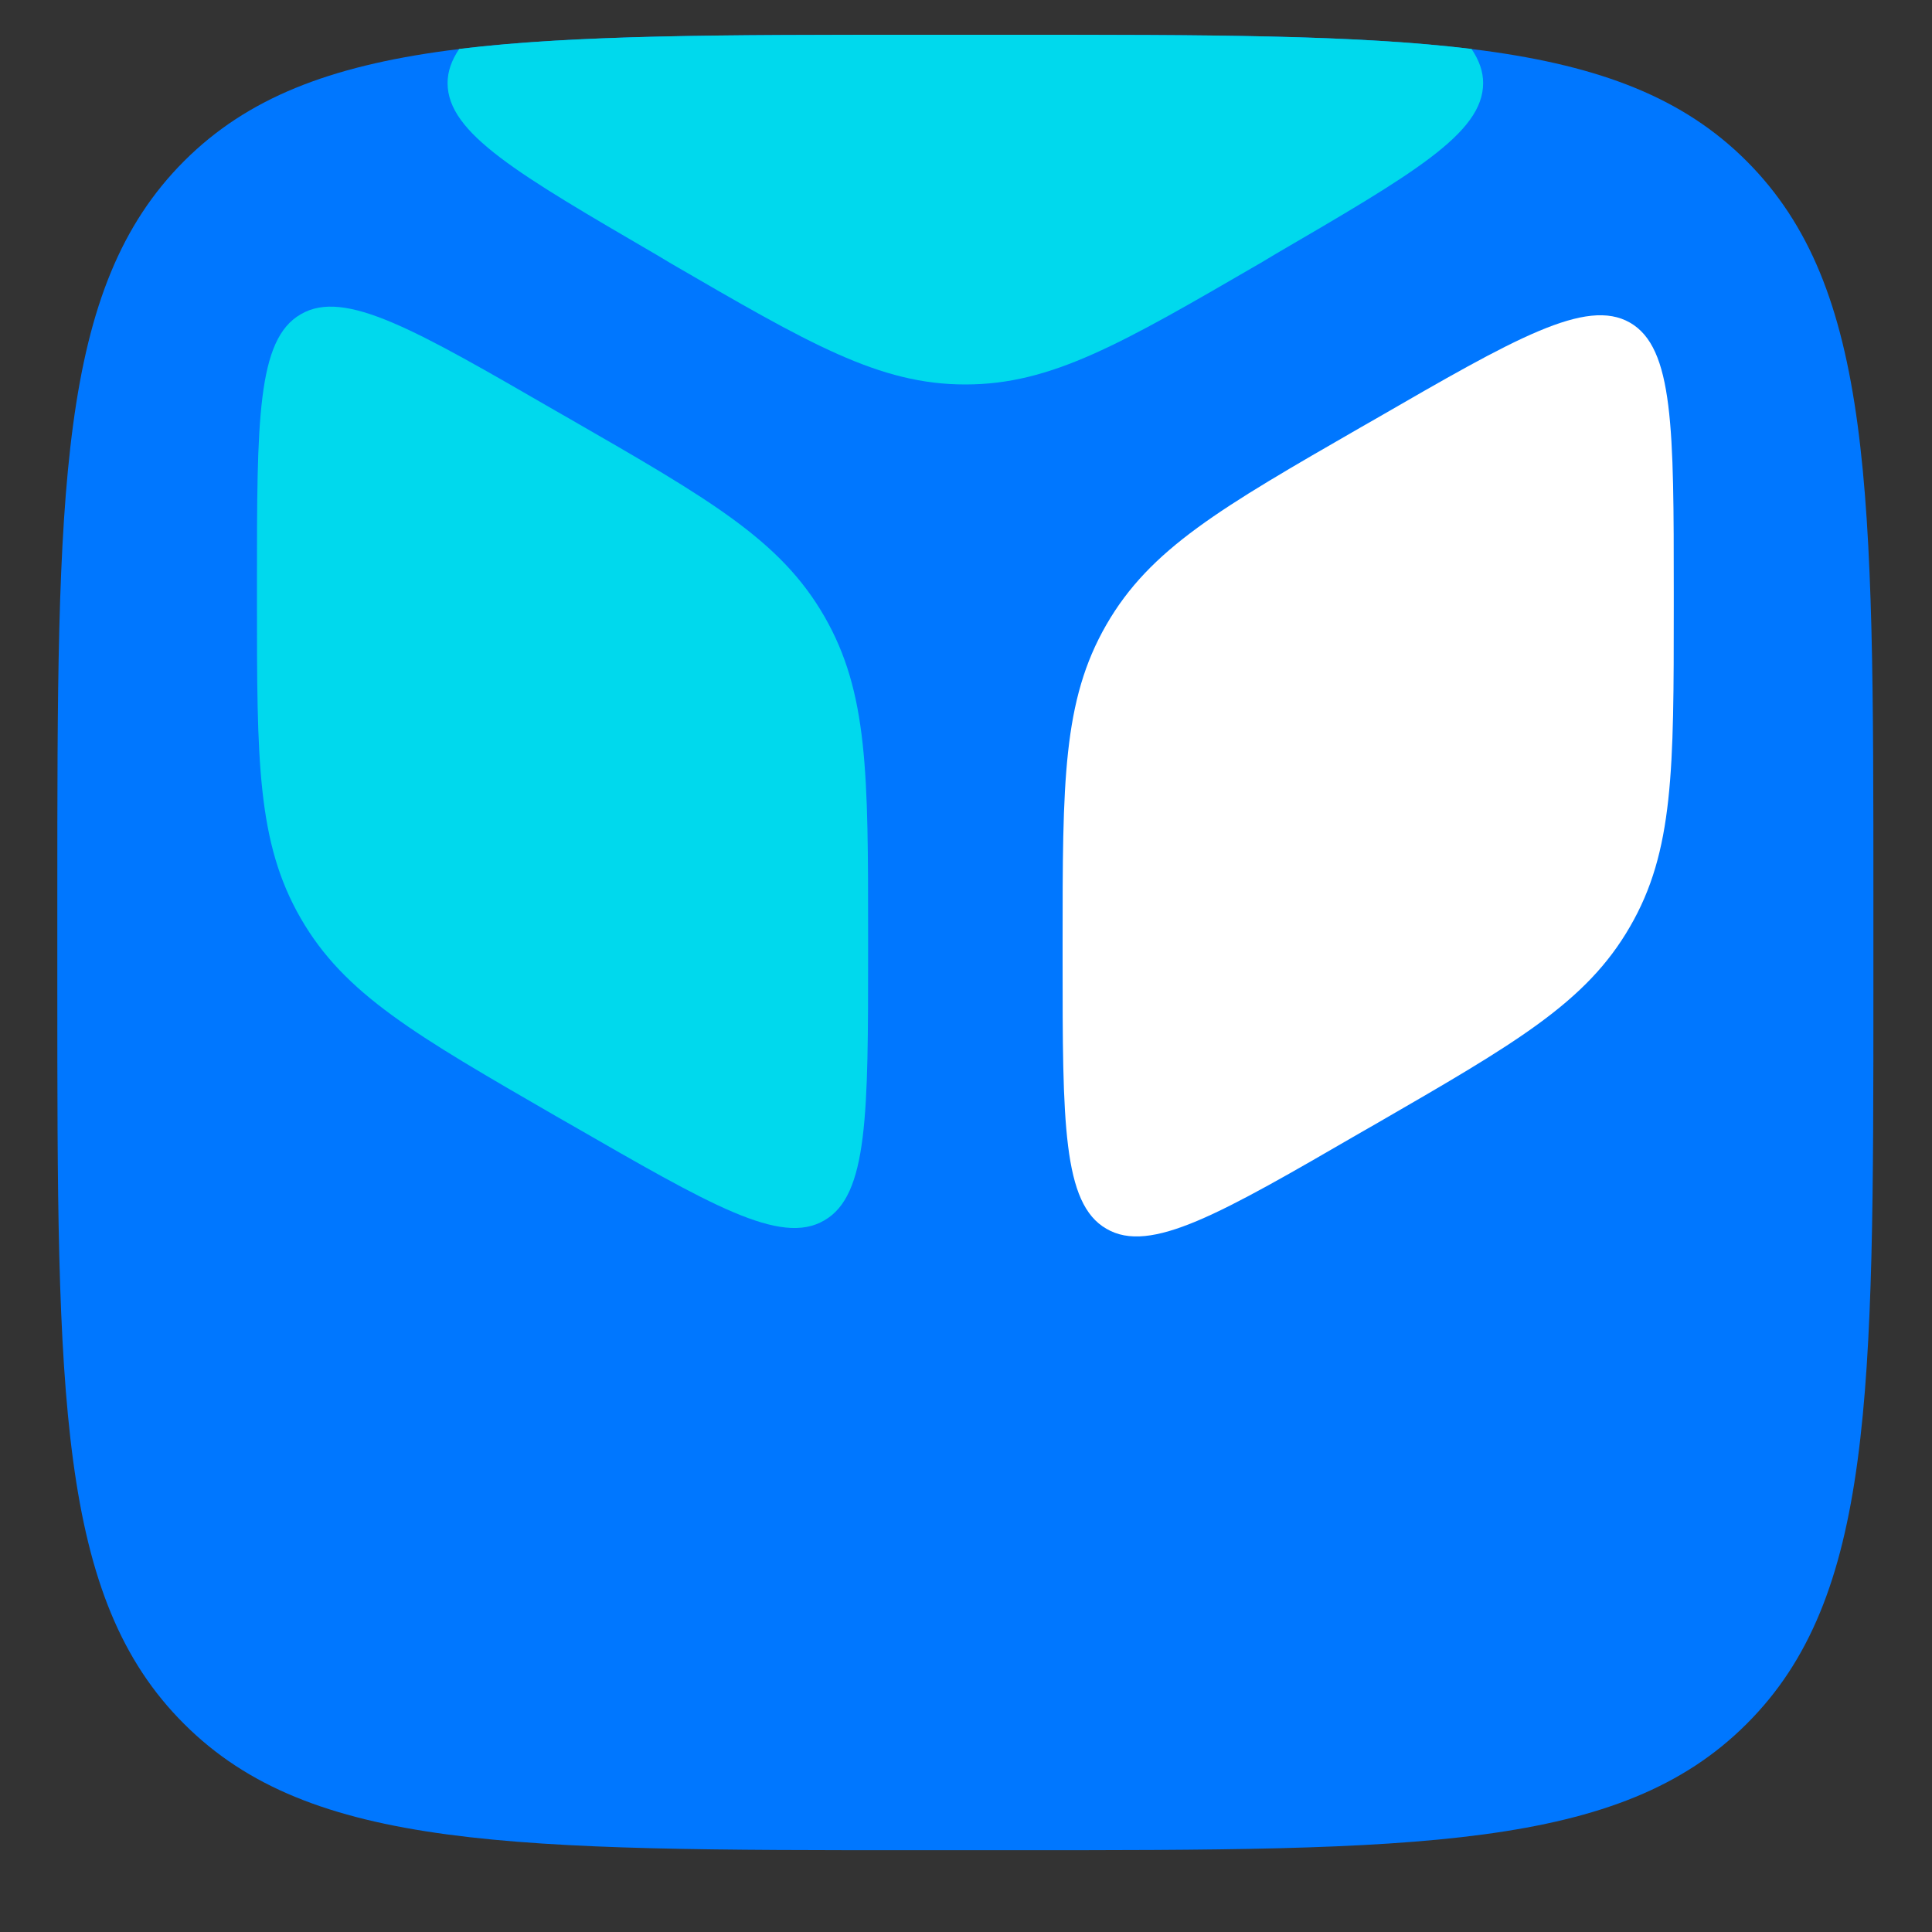
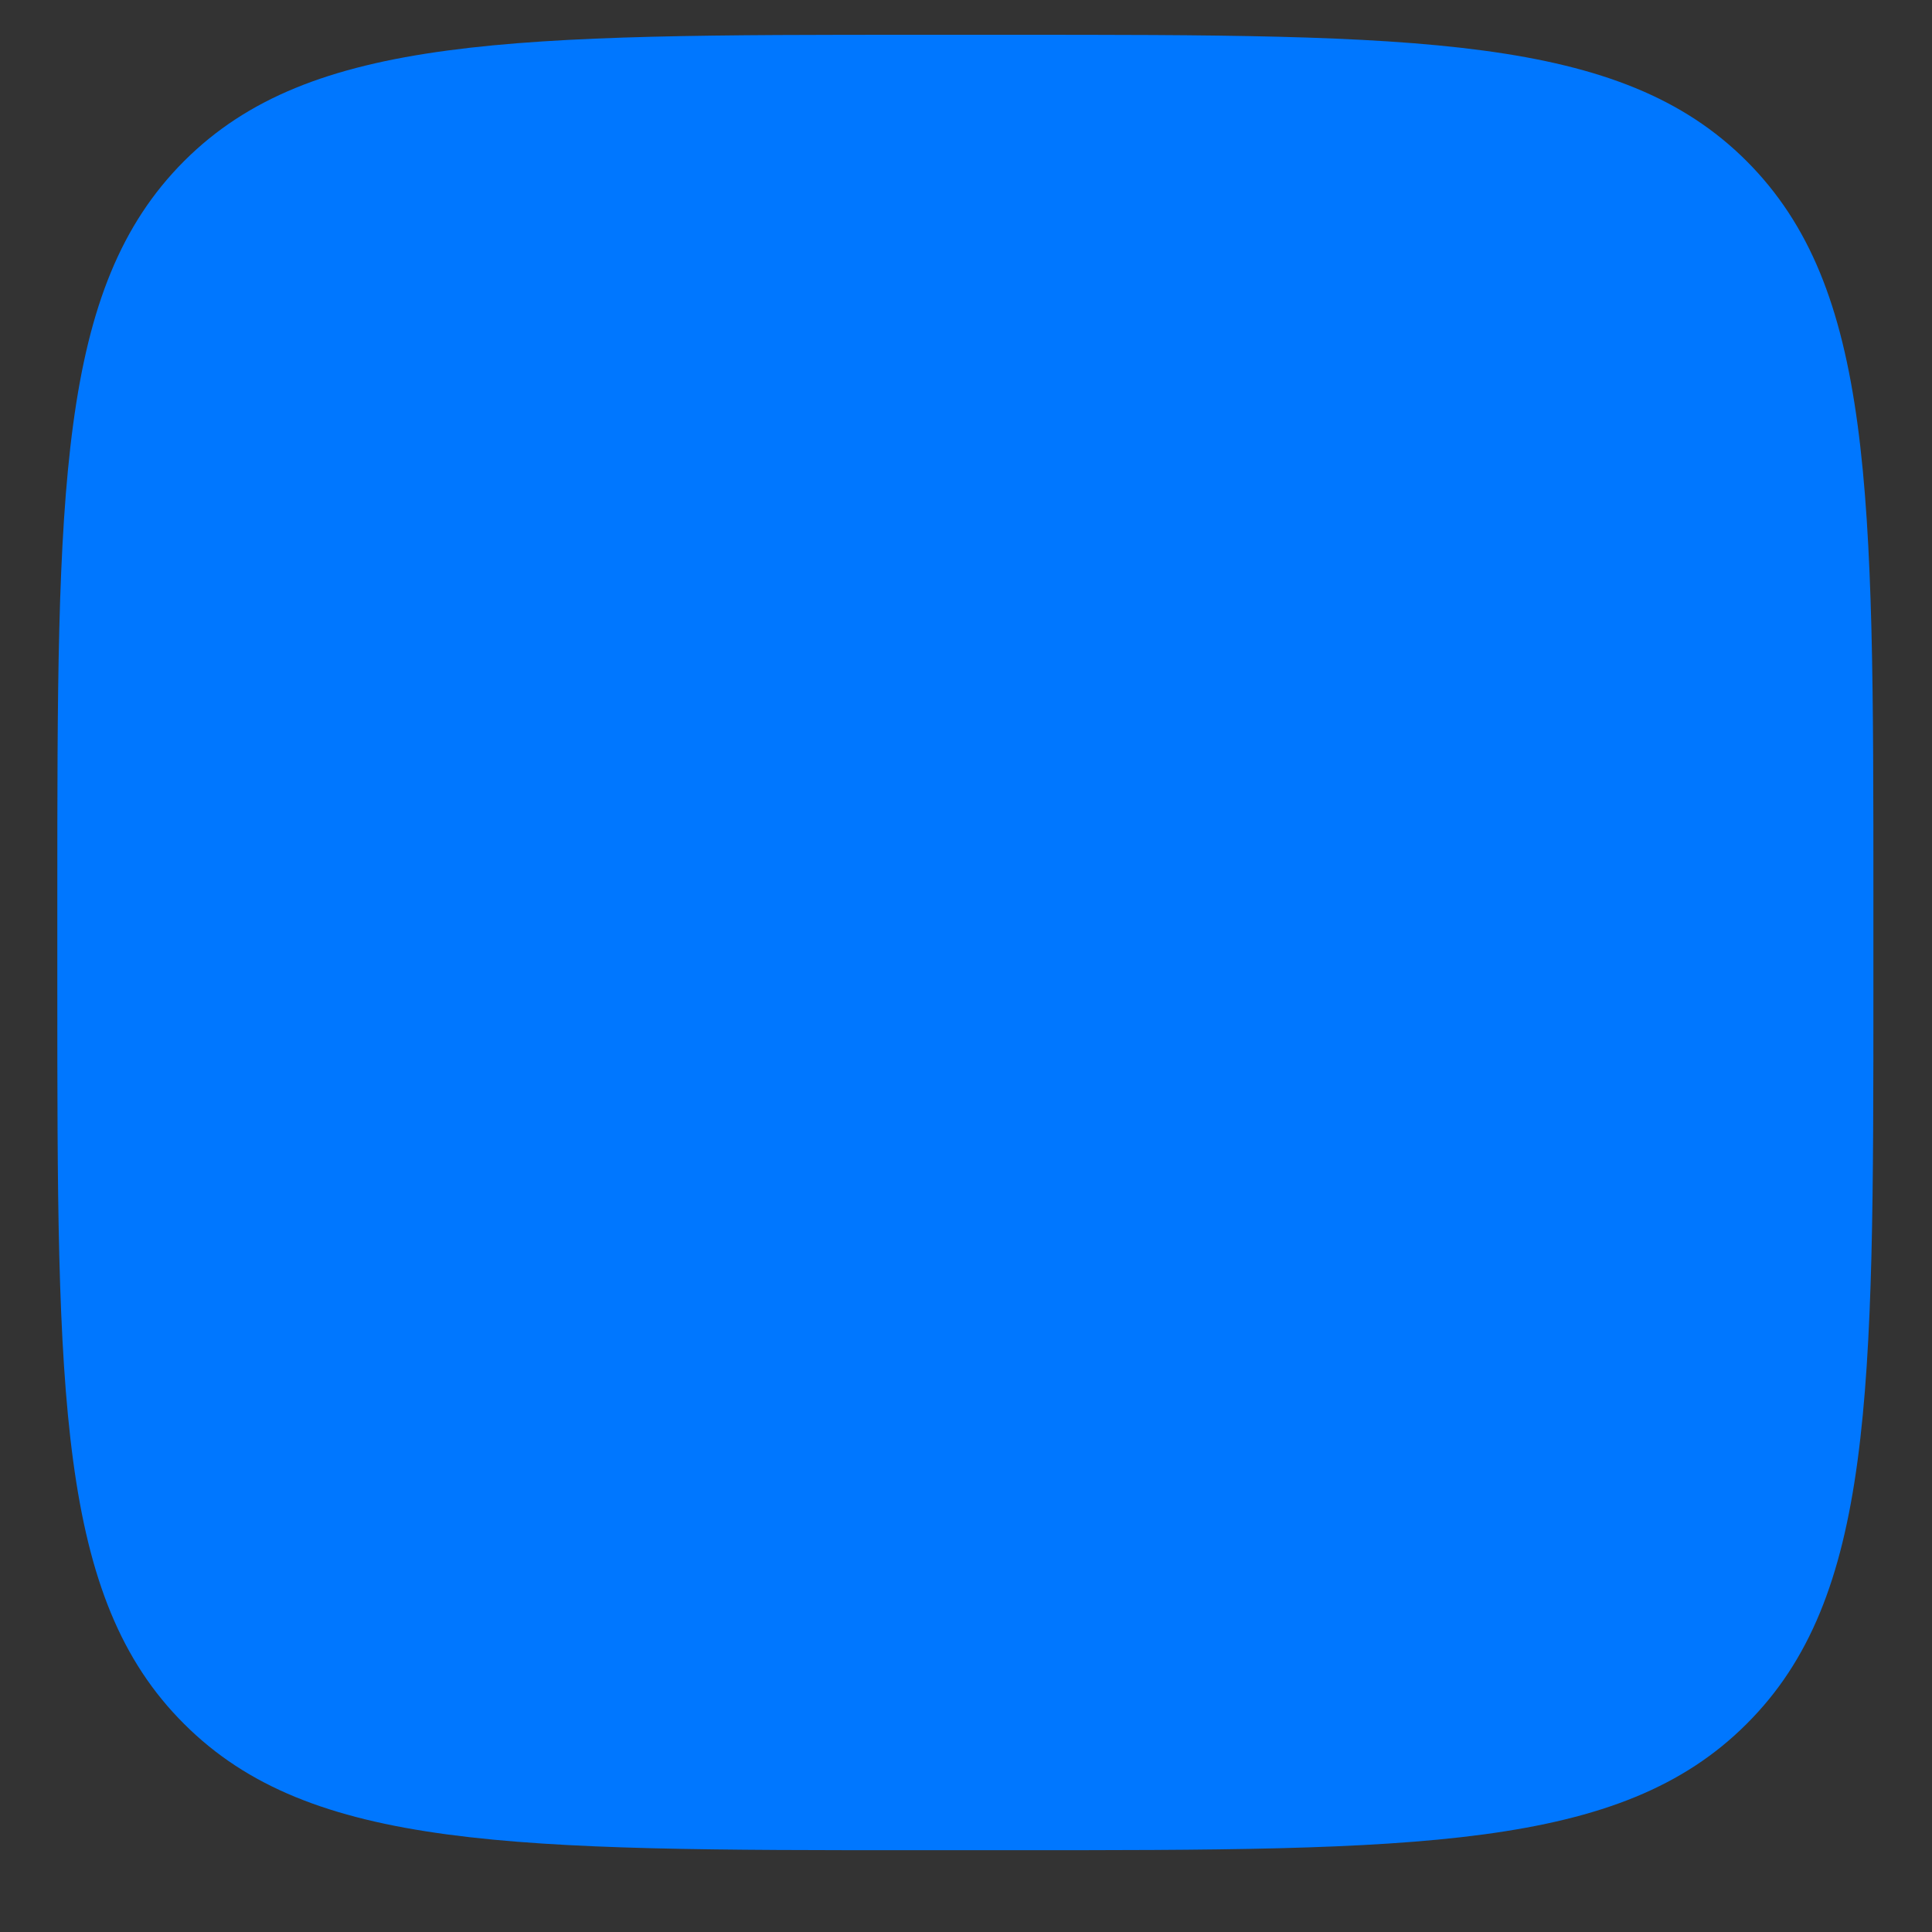
<svg xmlns="http://www.w3.org/2000/svg" xml:space="preserve" width="30px" height="30px" version="1.1" style="shape-rendering:geometricPrecision; text-rendering:geometricPrecision; image-rendering:optimizeQuality; fill-rule:evenodd; clip-rule:evenodd" viewBox="0 0 30 30">
  <rect x="0" y="0" width="30" height="30" fill="#333333" stroke="none" />
  <defs>
    <style type="text/css">
   
    .fil0 {fill:#0077FF;fill-rule:nonzero}
    .fil1 {fill:#00D9ED;fill-rule:nonzero}
    .fil2 {fill:white;fill-rule:nonzero}
   
  </style>
  </defs>
  <g id="Слой_x0020_1">
    <g id="_2013609522288">
      <path class="fil0" d="M0.89 13.94c0,-6.32 0,-9.47 1.97,-11.44 1.96,-1.96 5.12,-1.96 11.44,-1.96l1.38 0c6.32,0 9.48,0 11.44,1.96 1.97,1.97 1.97,5.12 1.97,11.44l0 1.39c0,6.32 0,9.48 -1.97,11.44 -1.96,1.96 -5.12,1.96 -11.44,1.96l-1.38 0c-6.32,0 -9.48,0 -11.44,-1.96 -1.97,-1.96 -1.97,-5.12 -1.97,-11.44l0 -1.39z" />
-       <path class="fil1" d="M7.13 0.76c1.8,-0.22 4.11,-0.22 7.17,-0.22l1.38 0c3.06,0 5.37,0 7.17,0.22 0.12,0.18 0.18,0.35 0.18,0.53 0,0.78 -1.09,1.41 -3.25,2.67l-0.2 0.12c-2.17,1.26 -3.25,1.89 -4.59,1.89 -1.34,0 -2.42,-0.63 -4.59,-1.89l-0.2 -0.12c-2.16,-1.26 -3.25,-1.89 -3.25,-2.67 0,-0.18 0.06,-0.35 0.18,-0.53z" />
-       <path class="fil1" d="M8.84 6.5c2.19,1.26 3.28,1.89 3.96,3.07 0.68,1.18 0.68,2.44 0.68,4.96l0 0.24c0,2.53 0,3.79 -0.68,4.18 -0.68,0.4 -1.77,-0.24 -3.96,-1.5l-0.21 -0.12c-2.18,-1.26 -3.28,-1.89 -3.96,-3.07 -0.68,-1.18 -0.68,-2.44 -0.68,-4.96l0 -0.24c0,-2.53 0,-3.79 0.68,-4.18 0.68,-0.4 1.78,0.24 3.96,1.5l0.21 0.12z" />
-       <path class="fil2" d="M21.14 6.63c-2.19,1.26 -3.28,1.89 -3.96,3.07 -0.68,1.18 -0.68,2.44 -0.68,4.96l0 0.24c0,2.53 0,3.79 0.68,4.18 0.68,0.4 1.77,-0.23 3.96,-1.5l0.21 -0.12c2.18,-1.26 3.28,-1.89 3.96,-3.07 0.68,-1.17 0.68,-2.44 0.68,-4.96l0 -0.24c0,-2.53 0,-3.79 -0.68,-4.18 -0.68,-0.39 -1.78,0.24 -3.96,1.5l-0.21 0.12z" />
    </g>
  </g>
</svg>